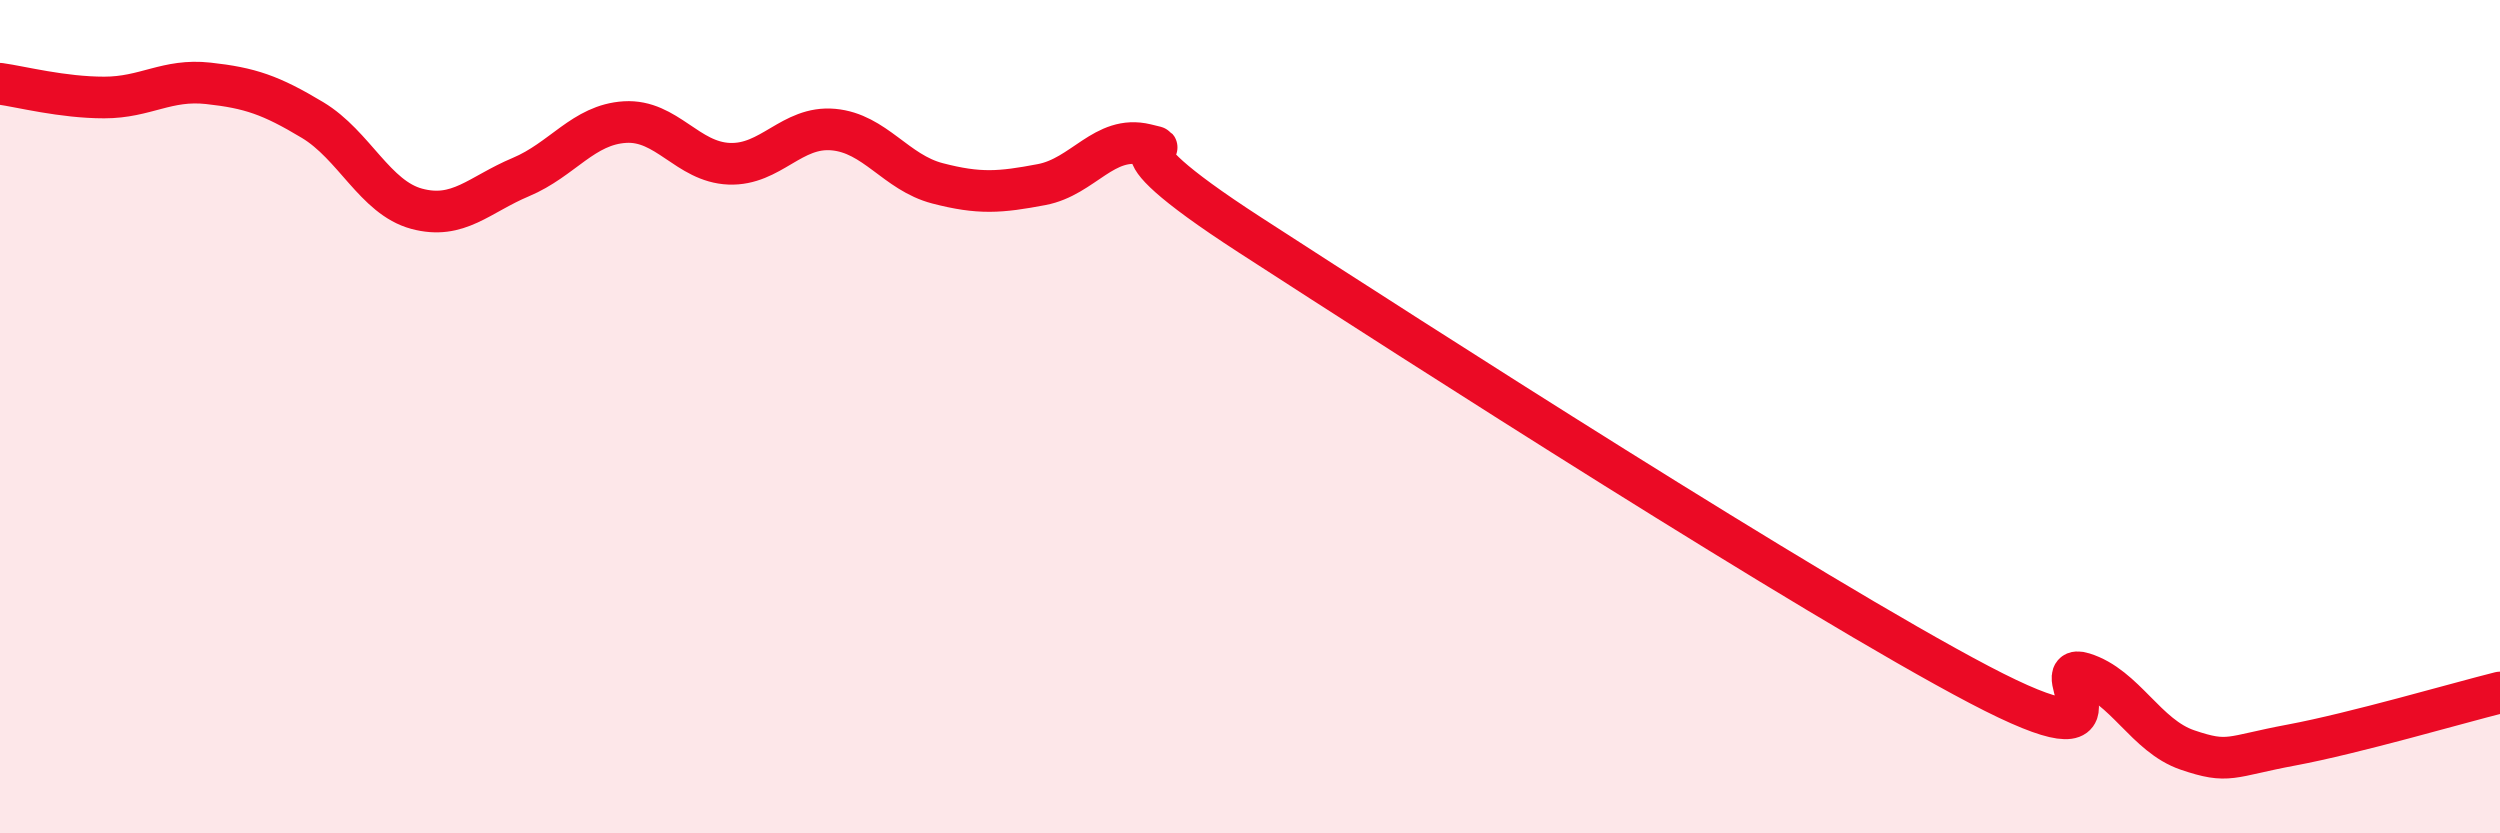
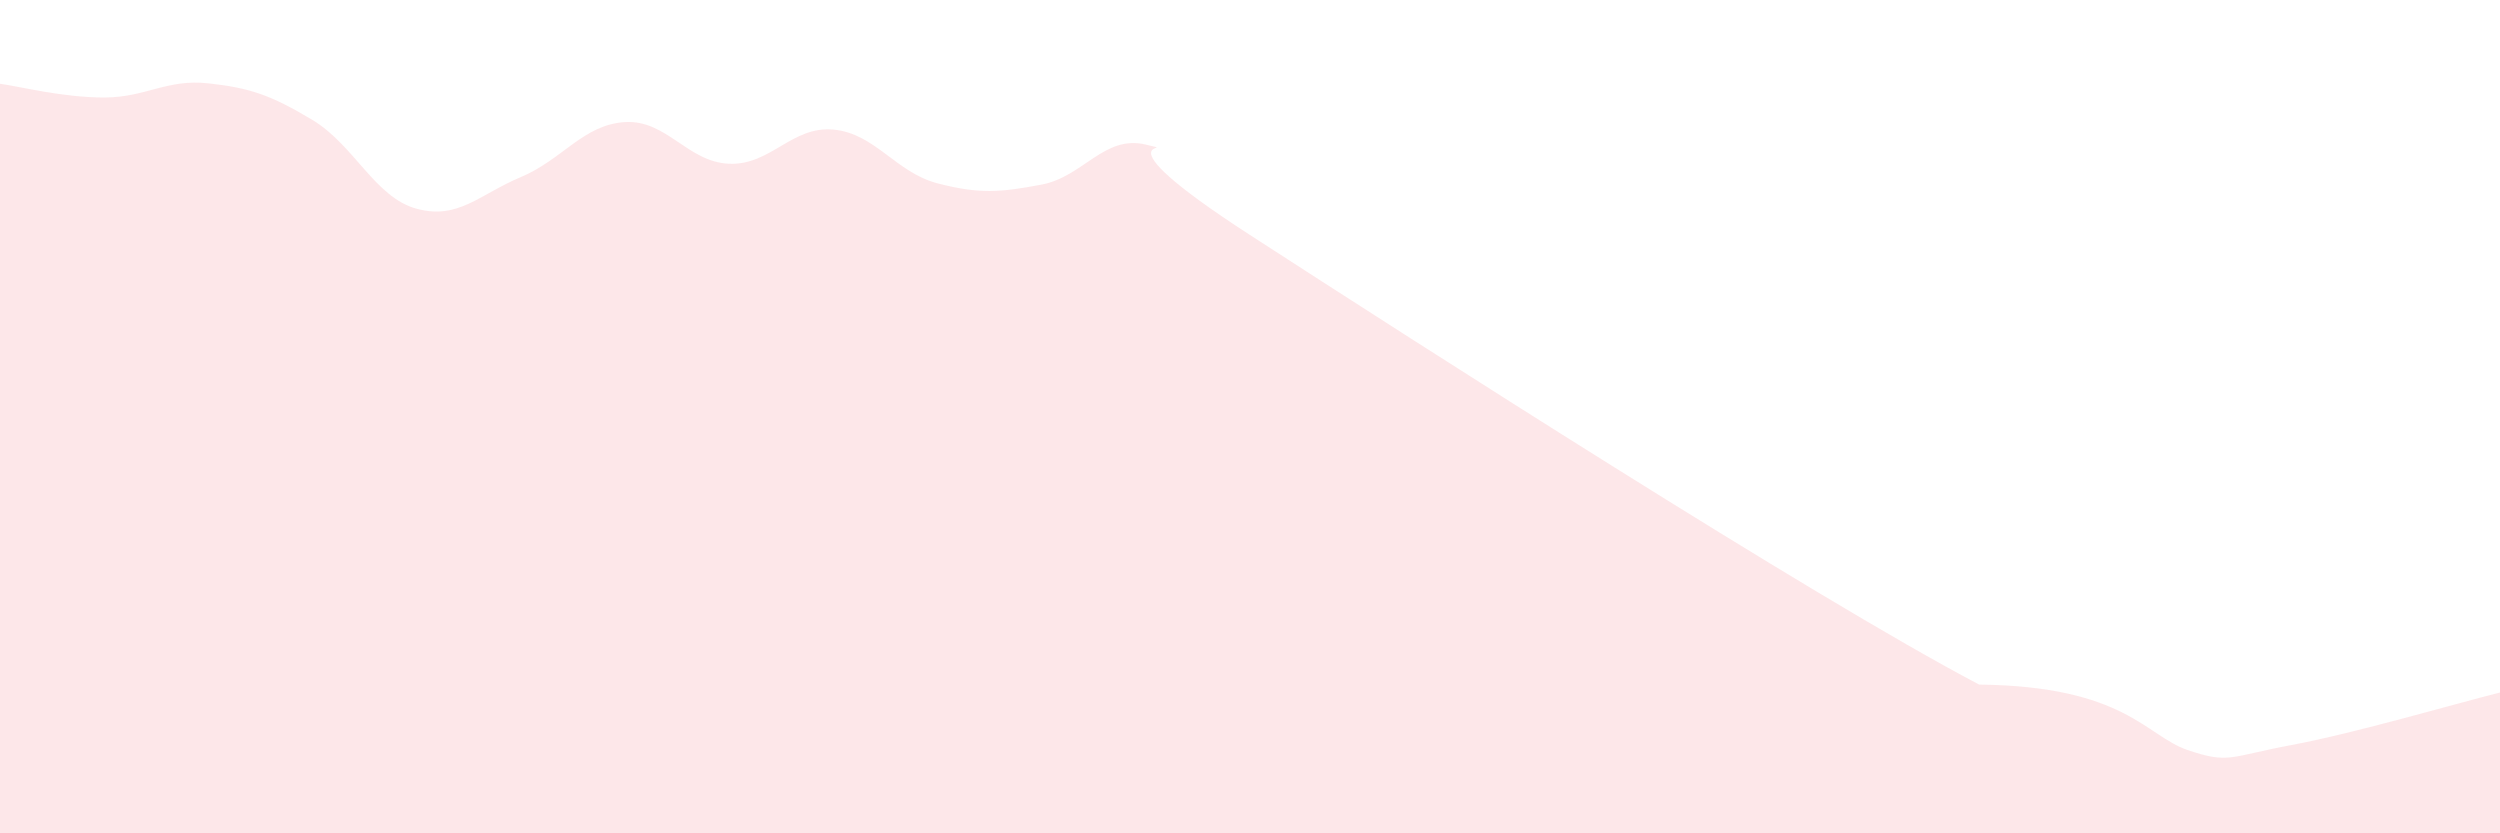
<svg xmlns="http://www.w3.org/2000/svg" width="60" height="20" viewBox="0 0 60 20">
-   <path d="M 0,2.01 C 0.5,2.08 1.5,2.34 2.5,2.34 C 3.5,2.34 4,1.89 5,2 C 6,2.11 6.5,2.28 7.5,2.88 C 8.5,3.48 9,4.74 10,5.01 C 11,5.28 11.5,4.67 12.5,4.25 C 13.5,3.83 14,2.99 15,2.93 C 16,2.87 16.5,3.89 17.5,3.93 C 18.5,3.97 19,3.02 20,3.11 C 21,3.2 21.5,4.14 22.5,4.4 C 23.5,4.66 24,4.62 25,4.43 C 26,4.24 26.5,3.23 27.5,3.47 C 28.5,3.71 26,3.05 30,5.64 C 34,8.23 43.5,14.33 47.5,16.43 C 51.5,18.53 49,15.85 50,16.16 C 51,16.47 51.5,17.66 52.5,18 C 53.5,18.34 53.5,18.16 55,17.88 C 56.5,17.6 59,16.87 60,16.62L60 20L0 20Z" fill="#EB0A25" opacity="0.1" stroke-linecap="round" stroke-linejoin="round" />
-   <path d="M 0,2.01 C 0.5,2.08 1.5,2.34 2.5,2.34 C 3.5,2.34 4,1.89 5,2 C 6,2.11 6.5,2.28 7.5,2.88 C 8.5,3.48 9,4.74 10,5.01 C 11,5.28 11.5,4.67 12.5,4.25 C 13.5,3.83 14,2.99 15,2.93 C 16,2.87 16.5,3.89 17.5,3.93 C 18.5,3.97 19,3.02 20,3.11 C 21,3.2 21.5,4.14 22.5,4.4 C 23.5,4.66 24,4.62 25,4.43 C 26,4.24 26.5,3.23 27.5,3.47 C 28.5,3.71 26,3.05 30,5.64 C 34,8.23 43.5,14.33 47.5,16.43 C 51.5,18.53 49,15.85 50,16.16 C 51,16.47 51.5,17.66 52.5,18 C 53.5,18.34 53.5,18.16 55,17.88 C 56.5,17.6 59,16.87 60,16.62" stroke="#EB0A25" stroke-width="1" fill="none" stroke-linecap="round" stroke-linejoin="round" />
+   <path d="M 0,2.01 C 0.5,2.08 1.5,2.34 2.5,2.34 C 3.5,2.34 4,1.89 5,2 C 6,2.11 6.5,2.28 7.5,2.88 C 8.5,3.48 9,4.74 10,5.01 C 11,5.28 11.5,4.67 12.5,4.25 C 13.5,3.83 14,2.99 15,2.93 C 16,2.87 16.5,3.89 17.5,3.93 C 18.5,3.97 19,3.02 20,3.11 C 21,3.2 21.5,4.14 22.5,4.4 C 23.5,4.66 24,4.62 25,4.43 C 26,4.24 26.5,3.23 27.5,3.47 C 28.5,3.71 26,3.05 30,5.64 C 34,8.23 43.5,14.33 47.5,16.43 C 51,16.47 51.5,17.66 52.5,18 C 53.5,18.34 53.5,18.16 55,17.88 C 56.5,17.6 59,16.87 60,16.62L60 20L0 20Z" fill="#EB0A25" opacity="0.1" stroke-linecap="round" stroke-linejoin="round" />
</svg>